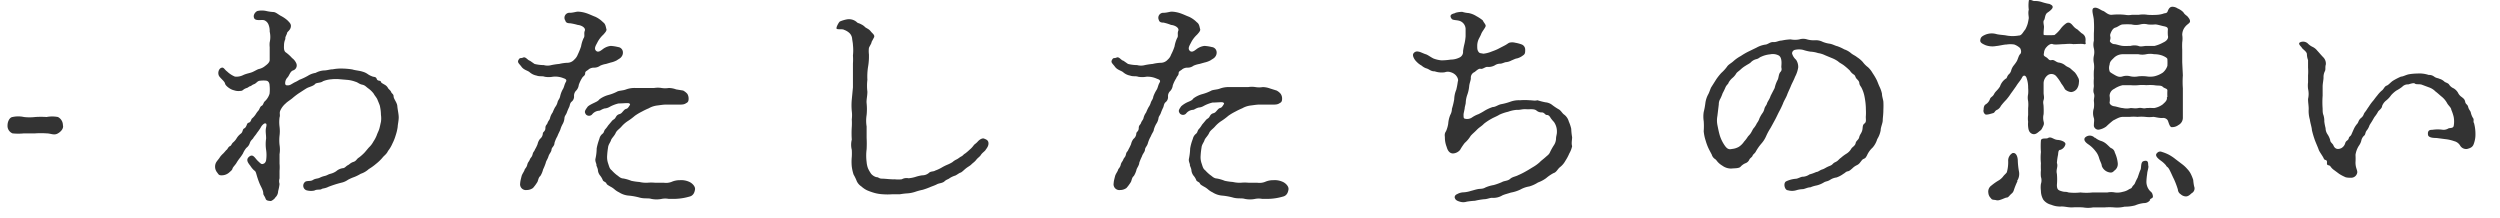
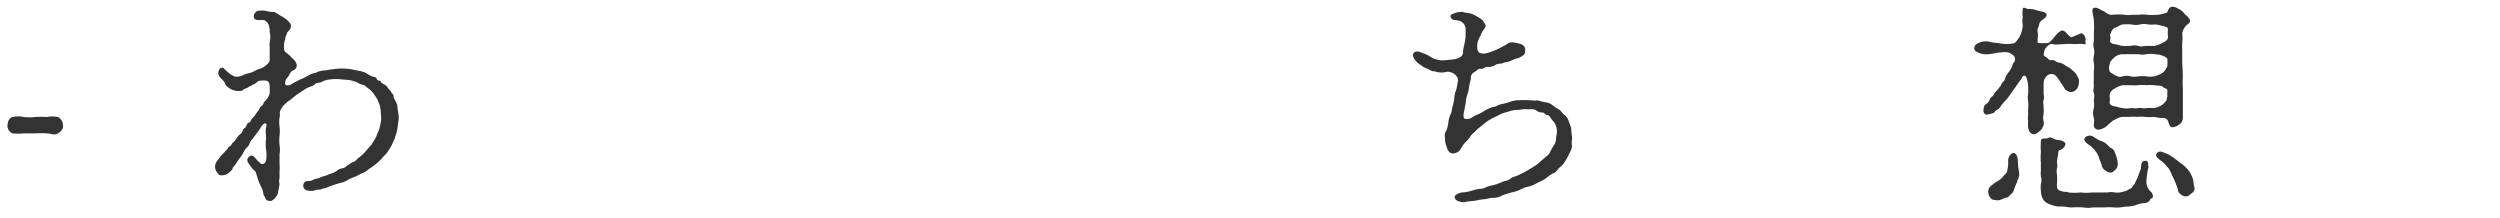
<svg xmlns="http://www.w3.org/2000/svg" viewBox="0 0 195.5 17.06">
  <defs>
    <style>.cls-1{fill:#333;}.cls-2{fill:none;}</style>
  </defs>
  <g id="レイヤー_2" data-name="レイヤー 2">
    <g id="デザイン">
      <path class="cls-1" d="M4.53,10.43c-.3.18-.55,0-.89,0a6.3,6.3,0,0,0-.89,0l-.88,0a4.27,4.27,0,0,1-.89,0,.63.63,0,0,1-.39-.64c0-.25.14-.61.39-.64a2.07,2.07,0,0,1,.89,0,3.73,3.73,0,0,0,.88,0,6.58,6.58,0,0,1,.89,0,2.39,2.39,0,0,1,.89,0,.72.72,0,0,1,.39.64C5,10.06,4.73,10.32,4.53,10.43Z" />
      <path class="cls-1" d="M26.61,6.2a3.07,3.07,0,0,0-.69,0,2.22,2.22,0,0,0-.66.15c-.2.16-.52.09-.63.23s-.48.23-.61.3-.32.2-.57.36a4.89,4.89,0,0,0-.55.41c-.14.13-.43.3-.55.43a1.59,1.59,0,0,0-.41.52c-.13.26,0,.35-.08.59a2.78,2.78,0,0,0,0,.71,2.74,2.74,0,0,1,0,.71,3.34,3.34,0,0,0,0,.72,2.21,2.21,0,0,1,0,.73c0,.21,0,.45,0,.73a3.28,3.28,0,0,1,0,.57c0,.16,0,.38,0,.59a.71.71,0,0,0,0,.43,3.34,3.34,0,0,1-.11.57.68.68,0,0,1-.23.5c0,.06-.28.29-.37.27s-.32,0-.38-.18-.18-.3-.18-.39c0-.29-.18-.52-.3-.82-.29-.72-.23-.9-.41-1a1.66,1.66,0,0,1-.3-.36c-.2-.25-.38-.5-.08-.73s.43.13.68.36.27.28.48.18a.38.38,0,0,0,.15-.25,2.75,2.75,0,0,0,0-.81,3,3,0,0,1,0-.89c0-.34-.07-.57,0-.87s0-.31-.09-.31-.27.18-.34.34a4.47,4.47,0,0,1-.29.41c-.07.13-.23.29-.28.39s-.18.15-.27.38a.75.75,0,0,1-.27.39A1.69,1.69,0,0,0,19,12a3.64,3.64,0,0,1-.24.35,3.35,3.35,0,0,0-.28.41c-.09.15-.27.31-.3.43s-.13.18-.27.31a.89.89,0,0,1-.59.21c-.22,0-.22-.07-.36-.25a.71.71,0,0,1-.14-.43.68.68,0,0,1,.12-.39c.09-.13.22-.27.25-.34a1.78,1.78,0,0,1,.27-.3c.13-.13.2-.24.27-.29s.12-.23.25-.28.11-.18.27-.31a1.18,1.18,0,0,0,.25-.3,1.28,1.28,0,0,1,.25-.3c.09-.09.16-.08.23-.31s.14-.11.25-.3.07-.27.23-.32.16-.2.23-.31A1.47,1.47,0,0,0,20,8.93a2,2,0,0,1,.24-.32c.09-.18.12-.29.23-.34s.14-.25.21-.32a1.36,1.36,0,0,0,.4-.62,3,3,0,0,0,0-.67c0-.1-.05-.32-.25-.35a1.77,1.77,0,0,0-.46,0c-.25,0-.29.19-.5.27s-.2.14-.3.16-.18.12-.27.14c-.34.11-.27.23-.52.23a1,1,0,0,1-.48-.05C18,7,17.63,6.7,17.6,6.54s-.25-.32-.43-.54-.09-.6.12-.69.25.12.47.28a1.94,1.94,0,0,0,.61.4A1.17,1.17,0,0,0,19,5.88c.26-.13.55-.16.75-.25s.37-.2.48-.23a1.15,1.15,0,0,0,.5-.24c.09-.07.37-.26.36-.48,0-.46,0-.85,0-1a1.69,1.69,0,0,1,0-.37,1.85,1.85,0,0,0,0-.84A1.33,1.33,0,0,0,21,1.93a.6.6,0,0,0-.32-.34c-.18-.08-.68.08-.8-.16s.08-.5.25-.57a1.59,1.59,0,0,1,.69,0,3.31,3.31,0,0,0,.55.08c.18,0,.36.17.59.3a2.42,2.42,0,0,1,.54.37c.12.13.25.24.25.41,0,.33-.29.45-.3.56s-.18.34-.13.46a1.21,1.21,0,0,0-.11.48c0,.13-.05.47.16.59a2.89,2.89,0,0,1,.47.43,1,1,0,0,1,.32.39.41.41,0,0,1-.25.58c-.23.09-.29.41-.43.55a.66.66,0,0,0-.18.45c0,.19.15.17.27.16s.22-.09.45-.22a2.56,2.56,0,0,0,.39-.21,4.5,4.5,0,0,0,.66-.31,1.57,1.57,0,0,1,.61-.23,1.57,1.57,0,0,1,.64-.19c.25,0,.48-.09.7-.09a3.4,3.4,0,0,1,.67-.06,5.65,5.65,0,0,1,.86.07c.25.08.56.09.82.18a1.22,1.22,0,0,1,.38.18,1.44,1.44,0,0,0,.35.18c.13.07.29,0,.36.2s.29.1.32.21.13.14.31.25a.62.62,0,0,1,.26.27c.06.09.2.18.24.3s.19.15.19.34.27.48.29.75.11.63.11.89-.08.59-.08.74a3.74,3.74,0,0,1-.16.67,3.58,3.58,0,0,1-.25.63,2.55,2.55,0,0,1-.35.59c-.11.25-.32.37-.43.52a3.38,3.38,0,0,1-.5.48,4,4,0,0,1-.57.41,1.72,1.72,0,0,1-.63.37,3.31,3.31,0,0,1-.5.25,3.28,3.28,0,0,0-.5.22,1.39,1.39,0,0,1-.53.23,8.47,8.47,0,0,0-1,.32c-.27.14-.45.11-.54.18s-.37,0-.55.11a1.23,1.23,0,0,1-.54,0,.38.38,0,0,1-.14-.71c.22-.07.38,0,.57-.12s.36-.09.52-.17a1.7,1.7,0,0,1,.39-.14c.22-.05.24-.12.49-.18a1.36,1.36,0,0,0,.41-.19,1,1,0,0,1,.53-.24c.14,0,.25-.17.38-.23s.21-.19.44-.26.25-.24.43-.34a3.66,3.66,0,0,0,.43-.38c.11-.12.3-.36.37-.43a1.69,1.69,0,0,0,.33-.44,2.47,2.47,0,0,0,.26-.49c.08-.23.15-.33.2-.5s.09-.39.13-.55a1.91,1.91,0,0,0,0-.55,3.15,3.15,0,0,0-.07-.63c0-.09-.13-.37-.2-.55s-.2-.29-.3-.48a2,2,0,0,0-.41-.4c-.2-.14-.25-.25-.49-.3s-.33-.18-.53-.23a2.39,2.39,0,0,0-.59-.14Z" />
-       <path class="cls-1" d="M41.8,5a3,3,0,0,0,.72.09,1.13,1.13,0,0,0,.6,0A5.22,5.22,0,0,1,43.73,5a3.33,3.33,0,0,1,.61-.09.73.73,0,0,0,.57-.25,1,1,0,0,0,.27-.39,5.71,5.71,0,0,0,.26-.64,2.45,2.45,0,0,1,.2-.65c.12-.16,0-.35.09-.57s-.23-.43-.55-.46a4.32,4.32,0,0,0-.59-.13c-.22,0-.34-.05-.38-.21A.39.39,0,0,1,44.57,1c.23,0,.5-.09.62-.09a2.38,2.38,0,0,1,.63.11c.28.09.53.22.73.29a2.06,2.06,0,0,1,.61.43c.21.14.21.39.26.53s-.14.32-.23.43a2.17,2.17,0,0,0-.46.59c-.11.23-.32.5-.11.69s.48-.14.66-.23a1.24,1.24,0,0,1,.48-.16,3.18,3.18,0,0,1,.58.09.42.42,0,0,1,.37.38.52.52,0,0,1-.12.39c-.08.11-.17.14-.36.27a1.78,1.78,0,0,1-.47.17L47.39,5a1.76,1.76,0,0,0-.46.14.78.78,0,0,1-.45.15.71.71,0,0,0-.43.12c-.12.13-.29.14-.29.32s-.14.22-.21.32a2.67,2.67,0,0,0-.29.59.77.77,0,0,1-.19.43.57.57,0,0,0-.18.45.51.51,0,0,1-.2.44c-.14.13-.12.31-.19.43a4.08,4.08,0,0,0-.18.43c-.07.18-.16.23-.18.41A1.07,1.07,0,0,1,44,9.7a2.09,2.09,0,0,0-.18.43c-.05.14-.14.28-.23.52a2.4,2.4,0,0,0-.23.53c0,.25-.22.34-.23.52s-.18.32-.24.53-.19.36-.21.5a4,4,0,0,1-.21.52,1.69,1.69,0,0,1-.22.52c-.16.11-.16.39-.25.5a3.08,3.08,0,0,1-.32.43.84.84,0,0,1-.5.16.45.45,0,0,1-.5-.54c0-.14.07-.39.11-.55s.21-.38.23-.48.16-.18.21-.4.13-.23.2-.41.16-.17.22-.41.1-.16.19-.39a2.6,2.6,0,0,0,.2-.41,1,1,0,0,1,.19-.41.57.57,0,0,0,.22-.43c0-.11.2-.16.2-.41s.12-.25.17-.41.18-.25.2-.41a1.25,1.25,0,0,1,.2-.41,3.22,3.22,0,0,1,.19-.41,1,1,0,0,0,.2-.43c.07-.18.16-.23.2-.45A2.1,2.1,0,0,1,44,7c.12-.17.12-.37.25-.59s-.11-.26-.25-.32A1.73,1.73,0,0,0,43.23,6a1.74,1.74,0,0,1-.64,0c-.18-.07-.4,0-.63-.09a1.14,1.14,0,0,1-.55-.27c-.14-.12-.45-.17-.63-.42s-.35-.33-.23-.54.16-.09.36-.18.36.22.53.25ZM53.42,7.08a1.15,1.15,0,0,1,.33.26.72.72,0,0,1,.1.38c0,.28-.12.3-.23.37s-.25.09-.45.09-.32,0-.57,0-.34,0-.55,0-.47.05-.66.07a1.76,1.76,0,0,0-.66.22,5.44,5.44,0,0,0-.54.26,4,4,0,0,0-.55.33,4.62,4.62,0,0,1-.55.41,2.32,2.32,0,0,0-.5.44c-.18.2-.36.29-.45.5s-.32.41-.36.56-.21.33-.23.57a5.58,5.58,0,0,0-.07.62,1.49,1.49,0,0,0,.09.66c.09.29.12.38.27.5a2.89,2.89,0,0,0,.41.38c.12.07.25.25.51.26a3.19,3.19,0,0,1,.61.18,4.52,4.52,0,0,0,.63.09,2.33,2.33,0,0,0,.62.06,3.11,3.11,0,0,1,.61,0h.68a1.2,1.2,0,0,0,.66-.09,1.59,1.59,0,0,1,.59-.11,1.51,1.51,0,0,1,.76.14c.16.07.47.32.43.59s-.16.5-.46.56a4.36,4.36,0,0,1-1.07.17c-.25,0-.4,0-.54,0a1.45,1.45,0,0,0-.52,0,2,2,0,0,1-.84,0c-.23-.07-.51,0-.87-.09a4.91,4.91,0,0,0-.84-.16,1.65,1.65,0,0,1-.8-.26,1.5,1.5,0,0,1-.34-.22,1.56,1.56,0,0,0-.34-.23c-.14-.09-.27-.14-.31-.25s-.24-.14-.28-.25a1.38,1.38,0,0,0-.21-.36.77.77,0,0,1-.17-.39c0-.18-.14-.38-.12-.45s-.13-.28-.07-.5a3.72,3.72,0,0,0,.09-.78,4.45,4.45,0,0,1,.21-.75.68.68,0,0,1,.2-.36c.18-.14.12-.16.23-.36a2,2,0,0,0,.25-.32l.27-.32c.09-.14.23-.16.3-.28s.13-.24.3-.29.18-.09.36-.29.22-.05.38-.28.12-.21.05-.27-.46,0-.84,0a2.77,2.77,0,0,0-.7.27.87.87,0,0,1-.39.12c-.28.08-.32.18-.46.18a.77.77,0,0,0-.52.29.33.33,0,0,1-.48,0c-.14-.21-.09-.29.11-.57.07-.13.46-.3.58-.36s.27-.12.36-.25a2.08,2.08,0,0,1,.7-.34,3.45,3.45,0,0,0,.68-.26c.14-.09.46-.08.69-.17a1.93,1.93,0,0,1,.73-.12c.18,0,.49,0,.72,0h.77a1.8,1.8,0,0,1,.57,0,1.75,1.75,0,0,0,.57,0,1.7,1.7,0,0,1,.57.11Z" />
-       <path class="cls-1" d="M66.7,6.83c0-.34,0-.63,0-.93s0-.57,0-.93a4.65,4.65,0,0,0,0-.63,3.78,3.78,0,0,0,0-.82c0-.14-.05-.35-.07-.55a.7.7,0,0,0-.23-.41,1.21,1.21,0,0,0-.4-.23c-.1-.08-.53,0-.58-.09s.17-.5.26-.56a2.71,2.71,0,0,1,.52-.16.93.93,0,0,1,.79.2c.1.11.16.07.35.18a1,1,0,0,1,.32.23c.17.12.29.14.43.32s.32.27.27.45c-.18.35-.21.37-.21.43s-.16.3-.2.42a2,2,0,0,0,0,.49,4.76,4.76,0,0,1-.07,1,4.87,4.87,0,0,0-.05,1,3.78,3.78,0,0,0,0,.93c0,.34-.09.65-.06.91a4.54,4.54,0,0,1,0,.91,2.8,2.8,0,0,0,0,.9c0,.28,0,.68,0,.89a8.48,8.48,0,0,1,0,.89,3.86,3.86,0,0,0,0,1,1.82,1.82,0,0,0,.11.5,2.68,2.68,0,0,0,.25.43.87.87,0,0,0,.39.25c.2,0,.2.12.45.12s.72.07,1,.05a2.29,2.29,0,0,0,.55,0,.77.77,0,0,1,.53-.08,2.51,2.51,0,0,0,.52-.1,3.3,3.3,0,0,1,.54-.13.79.79,0,0,0,.52-.18c.16-.16.35-.09.5-.19a3.07,3.07,0,0,0,.5-.23,3.54,3.54,0,0,1,.48-.24,2.62,2.62,0,0,0,.37-.19,1.25,1.25,0,0,1,.34-.22c.18-.1.22-.16.36-.23s.14-.14.3-.23a3.8,3.8,0,0,0,.34-.29,1.8,1.8,0,0,0,.32-.34c.07-.1.18-.14.32-.3s.36-.29.5-.23.33.11.34.36-.18.44-.23.53-.27.23-.36.38-.25.23-.37.39-.3.27-.38.36-.28.19-.44.32-.32.3-.41.32-.29.18-.41.23a1.72,1.72,0,0,0-.45.21c-.09.08-.23.09-.39.24s-.43.14-.59.23-.45.18-.55.23a5.77,5.77,0,0,1-.56.2,4.86,4.86,0,0,0-.59.16,2.43,2.43,0,0,1-.59.12,5.21,5.21,0,0,0-.6.07c-.22,0-.47,0-.59,0a4.82,4.82,0,0,1-.77,0,3,3,0,0,1-.66-.11,4.61,4.61,0,0,1-.56-.2,1.9,1.9,0,0,1-.44-.3,1,1,0,0,1-.36-.41,3.4,3.4,0,0,0-.25-.52,3.4,3.4,0,0,1-.14-.62,3.86,3.86,0,0,1,0-.77,4.75,4.75,0,0,0,0-.54,1.61,1.61,0,0,1,0-.8,7.21,7.21,0,0,1,0-1,5,5,0,0,0,0-.59,2.62,2.62,0,0,0,0-.64,4.78,4.78,0,0,1,0-.91Z" />
-       <path class="cls-1" d="M88.21,5a3,3,0,0,0,.71.09,1.16,1.16,0,0,0,.61,0A5.22,5.22,0,0,1,90.14,5a3.33,3.33,0,0,1,.61-.09.73.73,0,0,0,.57-.25.88.88,0,0,0,.26-.39,4.05,4.05,0,0,0,.27-.64,2.45,2.45,0,0,1,.2-.65c.12-.16,0-.35.09-.57s-.23-.43-.56-.46A3.86,3.86,0,0,0,91,1.77c-.22,0-.34-.05-.38-.21A.39.39,0,0,1,91,1c.23,0,.5-.09.62-.09a2.38,2.38,0,0,1,.63.11c.28.09.53.22.73.29a2.06,2.06,0,0,1,.61.43c.21.14.21.39.26.53s-.14.32-.23.43a2.17,2.17,0,0,0-.46.59c-.11.23-.32.5-.11.69s.48-.14.66-.23a1.24,1.24,0,0,1,.48-.16,3.18,3.18,0,0,1,.58.09.42.42,0,0,1,.37.38.52.52,0,0,1-.12.39c-.08.11-.17.14-.36.27a1.78,1.78,0,0,1-.47.17L93.8,5a2,2,0,0,0-.47.14.73.73,0,0,1-.44.15.71.71,0,0,0-.43.12c-.13.13-.29.14-.29.32S92,6,92,6.09a2.67,2.67,0,0,0-.29.59.77.77,0,0,1-.19.43.54.54,0,0,0-.18.45.51.51,0,0,1-.2.44c-.14.13-.12.31-.19.43a4.08,4.08,0,0,0-.18.43c-.07.18-.16.23-.18.41a1.07,1.07,0,0,1-.18.43,2.09,2.09,0,0,0-.18.43c0,.14-.14.28-.23.52a2.4,2.4,0,0,0-.23.53c-.06.25-.22.34-.23.52s-.18.32-.24.53a4.33,4.33,0,0,0-.21.5c0,.18-.18.41-.21.52a1.69,1.69,0,0,1-.22.52c-.16.11-.16.39-.25.5a3.08,3.08,0,0,1-.32.43.84.84,0,0,1-.5.16.45.45,0,0,1-.5-.54c0-.14.07-.39.11-.55s.21-.38.23-.48.16-.18.21-.4.13-.23.2-.41.16-.17.21-.41.11-.16.2-.39a3.91,3.91,0,0,0,.2-.41,1,1,0,0,1,.19-.41.57.57,0,0,0,.22-.43c0-.11.19-.16.19-.41s.13-.25.18-.41.18-.25.2-.41a1.25,1.25,0,0,1,.2-.41,3.22,3.22,0,0,1,.19-.41A1.19,1.19,0,0,0,90,8c.07-.18.16-.23.19-.45a2.73,2.73,0,0,1,.24-.5c.12-.17.12-.37.25-.59s-.11-.26-.25-.32A1.73,1.73,0,0,0,89.64,6,1.74,1.74,0,0,1,89,6c-.18-.07-.4,0-.63-.09a1.14,1.14,0,0,1-.55-.27c-.15-.12-.45-.17-.63-.42s-.35-.33-.23-.54.16-.09.36-.18.35.22.53.25ZM99.83,7.08a1,1,0,0,1,.32.26.64.64,0,0,1,.11.38c0,.28-.12.3-.23.37s-.25.09-.45.09-.32,0-.57,0-.34,0-.55,0-.47.05-.66.07a1.76,1.76,0,0,0-.66.22,5.44,5.44,0,0,0-.54.26,4,4,0,0,0-.55.33,4.62,4.62,0,0,1-.55.41,2.32,2.32,0,0,0-.5.44c-.18.2-.36.29-.45.5s-.32.41-.36.56-.21.33-.23.57a5.58,5.58,0,0,0-.07.62,1.49,1.49,0,0,0,.09.66c.09.29.12.38.27.5a2.89,2.89,0,0,0,.41.38c.12.07.25.25.51.26a3.19,3.19,0,0,1,.61.18,4.52,4.52,0,0,0,.63.09,2.33,2.33,0,0,0,.62.06,3.11,3.11,0,0,1,.61,0h.68a1.2,1.2,0,0,0,.66-.09,1.55,1.55,0,0,1,.59-.11,1.51,1.51,0,0,1,.76.14c.16.07.47.32.43.59s-.16.5-.46.56a4.36,4.36,0,0,1-1.07.17c-.25,0-.4,0-.54,0a1.45,1.45,0,0,0-.52,0,2,2,0,0,1-.84,0c-.23-.07-.51,0-.87-.09a4.91,4.91,0,0,0-.84-.16,1.65,1.65,0,0,1-.8-.26,1.5,1.5,0,0,1-.34-.22,1.56,1.56,0,0,0-.34-.23c-.14-.09-.27-.14-.31-.25s-.25-.14-.28-.25a1.2,1.2,0,0,0-.22-.36.85.85,0,0,1-.16-.39c0-.18-.14-.38-.12-.45s-.13-.28-.07-.5a4.54,4.54,0,0,0,.09-.78,3.68,3.68,0,0,1,.21-.75.68.68,0,0,1,.2-.36c.18-.14.12-.16.23-.36A2,2,0,0,0,94,9.75l.27-.32c.09-.14.23-.16.3-.28s.13-.24.3-.29.18-.09.36-.29.22-.05.38-.28.12-.21.05-.27-.46,0-.84,0a2.77,2.77,0,0,0-.7.27.87.87,0,0,1-.39.12c-.28.08-.32.18-.46.18a.75.75,0,0,0-.52.29.33.33,0,0,1-.48,0c-.15-.21-.09-.29.1-.57a2,2,0,0,1,.59-.36c.2-.09.27-.12.36-.25a2.08,2.08,0,0,1,.7-.34,3.45,3.45,0,0,0,.68-.26c.14-.09.46-.08.69-.17a1.93,1.93,0,0,1,.73-.12c.18,0,.49,0,.72,0h.77a1.8,1.8,0,0,1,.57,0,1.75,1.75,0,0,0,.57,0,1.75,1.75,0,0,1,.57.11Z" />
      <path class="cls-1" d="M122.72,12a3.65,3.65,0,0,1-.31.58,1.59,1.59,0,0,1-.43.5c-.19.16-.26.39-.5.46a3.16,3.16,0,0,0-.57.39,2.58,2.58,0,0,1-.64.34,2.56,2.56,0,0,1-.68.31,2.11,2.11,0,0,0-.71.25,2.91,2.91,0,0,1-.73.23c-.27.09-.43.12-.65.21a1.36,1.36,0,0,1-.82.2c-.19,0-.39.11-.64.11a6.05,6.05,0,0,0-.7.12,5.9,5.9,0,0,0-.64.07.89.89,0,0,1-.54,0c-.32-.09-.35-.19-.39-.28s0-.24.18-.31a1.06,1.06,0,0,1,.5-.14,2.22,2.22,0,0,0,.57-.11c.2-.05.34-.1.54-.14s.39,0,.6-.13a2.82,2.82,0,0,1,.65-.19,4.59,4.59,0,0,0,.64-.23c.18-.11.45-.08.64-.25s.43-.18.63-.29a5.57,5.57,0,0,0,.6-.3c.27-.15.45-.27.57-.34a3,3,0,0,0,.52-.38c.11-.12.25-.21.45-.39s.28-.21.37-.43a4.76,4.76,0,0,1,.27-.48,1,1,0,0,0,.18-.5c0-.23.07-.36.07-.54a1.29,1.29,0,0,0-.23-.8,3,3,0,0,1-.25-.3c-.11-.2-.2-.25-.32-.25s-.18-.2-.38-.2a.6.6,0,0,1-.41-.14c-.19-.16-.51-.09-.82-.11s-.46.07-.73.05a2.5,2.5,0,0,0-.68.15,3.38,3.38,0,0,0-.68.23c-.18.12-.48.23-.62.32a4,4,0,0,0-.59.39c-.16.18-.36.27-.55.47s-.4.36-.5.5a2.32,2.32,0,0,1-.45.53,4.18,4.18,0,0,0-.36.54.78.78,0,0,1-.55.28c-.29,0-.43-.25-.5-.51a2,2,0,0,1-.14-.75c0-.11-.06-.27.09-.48a2.41,2.41,0,0,0,.17-.58,2.26,2.26,0,0,1,.16-.69,1,1,0,0,0,.13-.48,5.56,5.56,0,0,0,.18-.75,2.06,2.06,0,0,1,.16-.74,5.61,5.61,0,0,0,.12-.64c.06-.12,0-.32-.16-.5a.86.86,0,0,0-.39-.23.67.67,0,0,0-.46,0,1.66,1.66,0,0,1-.79-.07c-.34,0-.41-.17-.68-.24a1.06,1.06,0,0,1-.35-.21,1.47,1.47,0,0,1-.38-.29c-.18-.16-.36-.48-.27-.64a.35.35,0,0,1,.41-.16c.11,0,.41.16.56.2s.39.23.62.34a2.46,2.46,0,0,0,.61.14,5.22,5.22,0,0,0,.73-.06,1.56,1.56,0,0,0,.7-.17.48.48,0,0,0,.26-.49,5.22,5.22,0,0,1,.11-.57,3.7,3.7,0,0,0,.09-.59c0-.14,0-.42,0-.59a.69.69,0,0,0-.36-.57c-.25-.14-.63-.07-.73-.21-.29-.38.23-.41.27-.45s.37-.1.57-.09a2,2,0,0,0,.48.09,1.72,1.72,0,0,1,.61.24,3.08,3.08,0,0,1,.5.33c.08.18.23.31.23.43s-.27.43-.34.61-.09.2-.16.34a1.24,1.24,0,0,0-.16.59c0,.23,0,.34.09.48s.17.11.39.16a2.39,2.39,0,0,0,.52-.12c.23-.09.37-.13.6-.24l.54-.28c.18-.09.27-.18.37-.22a.87.87,0,0,1,.45,0,2.87,2.87,0,0,1,.5.13.43.43,0,0,1,.29.41c0,.23,0,.35-.18.46a1.28,1.28,0,0,1-.47.23c-.09,0-.3.11-.43.16a1.06,1.06,0,0,1-.42.13c-.09,0-.31.12-.45.12a.76.76,0,0,0-.43.13,1,1,0,0,1-.59.12c-.16,0-.37.2-.52.15s-.39.21-.48.26a.47.47,0,0,0-.28.47c0,.18-.11.39-.13.64a2.68,2.68,0,0,1-.14.64,2.15,2.15,0,0,0-.13.65c0,.09-.08.33-.08.41s-.09.41-.09.5c0,.25,0,.32.14.34a.68.68,0,0,0,.5-.09,2.15,2.15,0,0,1,.52-.27,4.57,4.57,0,0,0,.42-.23,3.1,3.1,0,0,1,.7-.33c.23,0,.43-.19.7-.23a4.5,4.5,0,0,0,.69-.19,1.92,1.92,0,0,1,.74-.11,4.47,4.47,0,0,1,.75,0c.23,0,.39.06.62,0a5.4,5.4,0,0,0,.62.16,1,1,0,0,1,.56.23,4.59,4.59,0,0,0,.52.34c.19.14.23.29.41.41a1,1,0,0,1,.34.52,3.11,3.11,0,0,1,.19.57,4.93,4.93,0,0,0,.07.66c0,.2-.07.47,0,.7A1.87,1.87,0,0,1,122.72,12Z" />
-       <path class="cls-1" d="M137.37,3.72a2,2,0,0,1,.66-.23c.2,0,.39-.22.64-.2s.4-.11.66-.12a4.19,4.19,0,0,1,.7-.09,1.74,1.74,0,0,0,.68,0,1,1,0,0,1,.6,0,1.94,1.94,0,0,0,.61.07,1.15,1.15,0,0,1,.61.12,2.18,2.18,0,0,0,.57.15c.25.05.41.16.57.19a3.29,3.29,0,0,1,.55.25,1.56,1.56,0,0,1,.52.29c.16.14.31.18.48.32a2.11,2.11,0,0,1,.45.38,2,2,0,0,0,.41.41,1.86,1.86,0,0,1,.36.46,4.4,4.4,0,0,1,.3.5c.07.13.13.32.23.54a2.39,2.39,0,0,1,.2.57c0,.21.09.44.11.62a6.4,6.4,0,0,1,0,.64c0,.38-.05.63-.05.83s-.16.53-.16.76a1.93,1.93,0,0,1-.27.7,1.78,1.78,0,0,1-.36.66,1.81,1.81,0,0,0-.44.61c-.09.16-.11.21-.25.27s-.15.12-.27.26a.67.67,0,0,1-.3.25,1.21,1.21,0,0,0-.32.23c-.17.15-.25.22-.38.24s-.21.14-.32.19a2,2,0,0,1-.55.29,1.14,1.14,0,0,0-.49.18c-.21.14-.32.1-.5.21a2,2,0,0,1-.55.23,2.26,2.26,0,0,0-.5.15c-.21,0-.36.1-.57.14a2,2,0,0,0-.54.09,1.13,1.13,0,0,1-.64,0c-.27,0-.39-.58-.14-.7a2.16,2.16,0,0,1,.75-.2c.16,0,.43-.18.57-.16a1,1,0,0,0,.5-.18,3.2,3.2,0,0,0,.53-.19c.15,0,.29-.15.47-.2s.28-.16.57-.27.21-.19.45-.3.25-.21.44-.34a3,3,0,0,1,.43-.32,1.09,1.09,0,0,0,.38-.39c.07-.13.3-.22.34-.43s.23-.25.28-.47.16-.28.23-.51,0-.43.18-.56.09-.34.11-.59,0-.48,0-.64a5.29,5.29,0,0,0-.09-.8,2.66,2.66,0,0,0-.25-.77c-.07-.13-.16-.21-.17-.36s-.11-.23-.22-.35-.07-.24-.23-.33a1,1,0,0,1-.29-.3,5,5,0,0,0-.42-.37c-.18-.15-.4-.24-.49-.34a2.19,2.19,0,0,0-.5-.27l-.53-.22a1.88,1.88,0,0,0-.55-.17,2.19,2.19,0,0,0-.59-.11A3.62,3.62,0,0,1,141,3.9a1.41,1.41,0,0,0-.64,0,.29.29,0,0,0-.22.28,1,1,0,0,0,.31.49,1,1,0,0,1,.17.6,2.24,2.24,0,0,1-.25.74c-.08.23-.26.55-.32.71s-.23.5-.3.7-.27.51-.32.68a6.93,6.93,0,0,1-.32.66c-.13.26-.22.46-.32.64s-.22.41-.34.62a4.49,4.49,0,0,0-.34.63,2.2,2.2,0,0,1-.38.59,3.85,3.85,0,0,0-.43.62c-.07.14-.21.2-.25.32s-.21.18-.26.32a.53.53,0,0,1-.31.27,1.07,1.07,0,0,0-.37.27c-.13.14-.47.11-.7.14a1.15,1.15,0,0,1-.73-.23,1.48,1.48,0,0,1-.32-.25c-.11-.11-.14-.2-.27-.28a.61.61,0,0,1-.23-.33l-.18-.34a3.83,3.83,0,0,1-.29-.73,3.34,3.34,0,0,1-.16-.76,5.24,5.24,0,0,0,0-.79,2.34,2.34,0,0,1,0-.71,5.4,5.4,0,0,0,.13-.7,2,2,0,0,1,.21-.66c.11-.18.18-.48.27-.61l.36-.57a4.31,4.31,0,0,1,.41-.52,3.05,3.05,0,0,0,.44-.48c.11-.18.33-.27.52-.45a2.86,2.86,0,0,1,.56-.39,5.29,5.29,0,0,1,.58-.34Zm1.41,3.16a2.44,2.44,0,0,1,.23-.63c.09-.16.07-.46.22-.62s.07-.29.07-.41.1-.73-.22-.89a1,1,0,0,0-.66-.08,2.08,2.08,0,0,0-.68.18c-.17.06-.19.15-.41.2a.87.87,0,0,0-.44.27c-.13.1-.2.12-.4.25a2.24,2.24,0,0,0-.37.28c-.16.15-.3.22-.36.34a1.35,1.35,0,0,1-.3.34,1.39,1.39,0,0,0-.29.36c0,.09-.16.16-.25.39a4.25,4.25,0,0,1-.21.43,3.11,3.11,0,0,1-.18.43.83.83,0,0,0-.12.44l-.11.91a1.89,1.89,0,0,0,0,.7c.06.29.11.57.2.86a2.92,2.92,0,0,0,.36.73c.16.23.3.36.57.29a1.34,1.34,0,0,0,.55-.17,1.45,1.45,0,0,0,.41-.41,2.37,2.37,0,0,0,.27-.35c.07-.11.16-.16.27-.34s.14-.29.23-.38a1.7,1.7,0,0,0,.23-.37,1.16,1.16,0,0,0,.2-.38,2.52,2.52,0,0,1,.21-.37.92.92,0,0,0,.18-.39c.05-.18.16-.25.2-.4s.21-.34.28-.59Z" />
-       <path class="cls-1" d="M162.77,2.59c.46.24.28.66.32.74s0,.16-.14.12-.65,0-.82,0c-.34-.05-.56,0-.75,0s-.7.07-.86,0-.39.12-.46.21a.72.72,0,0,0-.22.48c-.05.22,0,.23.18.34s.2.27.41.22.32.14.54.19a1,1,0,0,1,.53.22c.13.12.32.16.41.25l.34.3a1.59,1.59,0,0,1,.23.36.56.56,0,0,1,.09.43.93.93,0,0,1-.16.5.63.63,0,0,1-.44.25.82.82,0,0,1-.49-.22,2.62,2.62,0,0,0-.28-.44,3.57,3.57,0,0,0-.41-.59.5.5,0,0,0-.63-.09.82.82,0,0,0-.35.62c0,.29,0,.56,0,.77s.07.36,0,.57,0,.32,0,.55a5.46,5.46,0,0,1,0,.56,1.21,1.21,0,0,0,0,.57c.06.21,0,.3-.1.5s-.13.18-.25.28-.31.29-.56.18-.28-.37-.3-.55a1.85,1.85,0,0,1,0-.38,1.88,1.88,0,0,1,0-.53c0-.11,0-.41,0-.55a2.44,2.44,0,0,0,0-.54,1.31,1.31,0,0,1,0-.55,2.66,2.66,0,0,0,0-.49,2.17,2.17,0,0,0-.14-.82c-.09-.18-.24-.18-.33,0s-.21.32-.26.39a3.17,3.17,0,0,0-.22.32c-.12.16-.3.43-.39.54a4.15,4.15,0,0,1-.39.52,4.72,4.72,0,0,0-.4.46.68.68,0,0,1-.28.3c-.22.09-.18.23-.34.27s-.54.18-.63.07a.35.35,0,0,1-.1-.36c0-.07,0-.32.18-.41a.78.78,0,0,0,.32-.42c.07-.16.21-.16.32-.38s.27-.28.46-.59a1.19,1.19,0,0,1,.47-.62c.07,0,.07-.18.21-.32a.6.6,0,0,0,.2-.33c.11-.34.23-.37.41-.67.09-.11.16-.47.28-.58s.09-.33,0-.48a1.32,1.32,0,0,0-.46-.28,1.93,1.93,0,0,0-.59,0c-.2,0-.57.1-.82.12a1.58,1.58,0,0,1-.84-.07c-.32-.14-.43-.23-.4-.41s.08-.27.4-.41a1.31,1.31,0,0,1,.84-.05c.25.07.6.07.82.12a2.7,2.7,0,0,0,.94,0c.24,0,.31-.23.52-.48a2.62,2.62,0,0,0,.18-.43,4.4,4.4,0,0,0,.09-.45c0-.17-.07-.41,0-.66a2.59,2.59,0,0,1,0-.68c0-.21.32,0,.42,0a1.68,1.68,0,0,1,.63.09,4.25,4.25,0,0,0,.57.14c.12.06.25.11.25.24s-.2.3-.41.44-.18.49-.27.59,0,.39,0,.52-.07.64,0,.64a5.6,5.6,0,0,0,.82,0,2.45,2.45,0,0,0,.46-.46,1.92,1.92,0,0,1,.45-.45c.29-.19.48.13.57.22a1,1,0,0,0,.31.25Zm-5,11.57a5.58,5.58,0,0,0-.3.75c-.07.18-.14.2-.25.31s-.18.23-.3.23-.57.27-.79.21-.35,0-.44-.16a.63.63,0,0,1-.2-.41.58.58,0,0,1,.25-.59,4.07,4.07,0,0,1,.59-.41,1.31,1.31,0,0,0,.3-.27c.11-.16.29-.28.31-.37a2.89,2.89,0,0,0,.1-.86.67.67,0,0,1,.34-.62c.27-.06.39.25.41.53a5.83,5.83,0,0,0,.09.89A1,1,0,0,1,157.73,14.16Zm10.38,1.47a.57.57,0,0,1-.49.25,2.43,2.43,0,0,0-.69.18,3,3,0,0,1-.82.1,2.55,2.55,0,0,1-.82.06,4.47,4.47,0,0,0-.75,0c-.47,0-.72,0-.91,0a2.2,2.2,0,0,1-.77,0,6.86,6.86,0,0,0-.88,0c-.35,0-.59-.09-.87-.07a1.8,1.8,0,0,1-.75-.14,1.08,1.08,0,0,1-.61-.39,1.39,1.39,0,0,1-.19-.7,1.93,1.93,0,0,1,0-.54.87.87,0,0,0,0-.55,2.65,2.65,0,0,1,0-.53,4.87,4.87,0,0,1,0-.54,4.21,4.21,0,0,1,0-.87,6.06,6.06,0,0,1,0-.92c.06-.21.43-.1.54-.17.26-.16.44.12.76.14s.68.18.61.37a.61.61,0,0,1-.39.41c-.14,0-.16.13-.18.38a4.33,4.33,0,0,0-.09.64c.11.31-.09.5,0,.86a4.93,4.93,0,0,1,0,.86c0,.37.11.42.39.5s.25,0,.52.09a4,4,0,0,0,.93,0,4.31,4.31,0,0,0,.95,0c.12,0,.44,0,.59,0s.3,0,.57,0a1.57,1.57,0,0,1,.59,0A1.46,1.46,0,0,0,166,15a1.29,1.29,0,0,0,.43-.16c.17-.12.23-.07.3-.21s.18-.18.23-.32a4,4,0,0,1,.2-.41c.07-.2.16-.49.23-.63s0-.57.21-.66c.47-.16.36.23.4.36s-.09.44-.09.62a4.82,4.82,0,0,0-.06.61,1.06,1.06,0,0,0,.25.7c.13.14.2.14.25.39S168.2,15.47,168.11,15.63Zm-4.31-4.86a1.43,1.43,0,0,0,.52.27,1.28,1.28,0,0,1,.43.28c.18.16.23.24.32.27a.47.47,0,0,1,.27.34,2.55,2.55,0,0,1,.23.84.63.63,0,0,1-.18.5c-.16.12-.21.27-.48.21a.8.8,0,0,1-.59-.5c0-.16-.14-.37-.21-.62a1.44,1.44,0,0,0-.29-.55,2.33,2.33,0,0,0-.55-.52c-.16-.11-.41-.31-.27-.52A.52.52,0,0,1,163.8,10.77Zm6.86-4.87a6.65,6.65,0,0,0,0,1c0,.41,0,.73,0,1s0,.43,0,.68,0,.4,0,.63a.64.64,0,0,1-.35.57.81.81,0,0,1-.56.16c-.16-.09-.2-.39-.28-.54a.42.42,0,0,0-.42-.17c-.32,0-.57-.09-.71-.09a2.48,2.48,0,0,1-.61,0,3.21,3.21,0,0,0-.62,0,3.1,3.1,0,0,0-.61,0H166c-.28,0-.55.19-.75.28a7.12,7.12,0,0,0-.55.48,1.42,1.42,0,0,1-.57.24.36.36,0,0,1-.39-.29c0-.32.05-.45,0-.62a1.2,1.2,0,0,1,0-.77,2.15,2.15,0,0,0,0-.57c0-.24.08-.38,0-.59s0-.43,0-.59a3.48,3.48,0,0,1,0-.59,5.71,5.71,0,0,1,0-.59,1.94,1.94,0,0,0,0-.59,1.37,1.37,0,0,1,0-.57,1.31,1.31,0,0,0,0-.59,1.18,1.18,0,0,1,0-.59c0-.12,0-.28,0-.57a7.65,7.65,0,0,0,0-1c0-.36-.25-.91,0-1s.54.18.71.23.36.31.67.31a4.79,4.79,0,0,1,1.07,0,1.44,1.44,0,0,0,.51,0c.2,0,.41,0,.54,0a2.11,2.11,0,0,1,.71,0,5.76,5.76,0,0,0,.72,0,2,2,0,0,0,.5-.09c.11-.06.27,0,.34-.18s.16-.38.41-.36a.75.75,0,0,1,.37.13,1.34,1.34,0,0,1,.45.3c.11.2.27.25.36.37s.16.2.16.34-.22.22-.36.4a1,1,0,0,0-.25.66,1.79,1.79,0,0,1,0,.57,5.33,5.33,0,0,0,0,.57c0,.34,0,.75,0,1Zm-4.09-1.66H166a1,1,0,0,0-.67.26c-.22.22-.34.31-.36.56a.77.77,0,0,0,0,.5c0,.07.12.14.36.28s.41.22.67.13a1.11,1.11,0,0,1,.61,0,1.56,1.56,0,0,0,.61,0,3.17,3.17,0,0,1,.62,0,1.74,1.74,0,0,0,.61,0,2,2,0,0,0,.68-.29,1.17,1.17,0,0,0,.36-.53,4.49,4.49,0,0,0,0-.52c0-.11-.25-.22-.36-.27a1.81,1.81,0,0,0-.68-.12,1.56,1.56,0,0,0-.61,0,1.43,1.43,0,0,1-.62,0Zm2.88,3.35a4.34,4.34,0,0,1,0-.51c0-.17-.22-.15-.36-.29s-.39-.07-.68-.13a4.11,4.11,0,0,0-.61,0,3.21,3.21,0,0,0-.62,0,3.07,3.07,0,0,1-.61,0H166a1.92,1.92,0,0,0-.67.29.61.61,0,0,0-.36.55,1.51,1.51,0,0,1,0,.52c0,.14.18.27.36.29s.5.14.67.14a1.37,1.37,0,0,0,.61,0c.22,0,.34.05.61,0s.37.07.62,0a6.07,6.07,0,0,1,.61,0,1.58,1.58,0,0,0,.68-.29C169.29,8,169.5,7.86,169.45,7.59Zm-1-4a2.75,2.75,0,0,0,.68-.27c.21-.09.43-.28.36-.53a2.66,2.66,0,0,1,0-.49c0-.17-.13-.21-.33-.25s-.5-.14-.67-.14a2.71,2.71,0,0,1-.57,0,1.18,1.18,0,0,0-.59,0,1.41,1.41,0,0,1-.68,0,5.14,5.14,0,0,0-.68,0c-.2,0-.39.2-.59.25s-.32.31-.38.47,0,.21,0,.35a1,1,0,0,1-.05.22c0,.09.19.25.34.25s.44.12.67.14.38,0,.61,0a1.15,1.15,0,0,1,.61,0c.16.09.46,0,.62,0Zm2.18,9.27a2.47,2.47,0,0,1,.37.35,1.56,1.56,0,0,1,.29.41,3.12,3.12,0,0,1,.18.45,3.76,3.76,0,0,0,.07.5.42.42,0,0,1-.16.52c-.09.05-.25.27-.48.27a.63.63,0,0,1-.41-.17.46.46,0,0,1-.22-.37A6.7,6.7,0,0,0,170,14c-.12-.23-.19-.42-.34-.71s-.21-.2-.28-.36a2.11,2.11,0,0,0-.38-.35c-.28-.2-.52-.43-.32-.61a.32.32,0,0,1,.38-.09,3.34,3.34,0,0,1,.51.2,3.39,3.39,0,0,1,.56.37Z" />
-       <path class="cls-1" d="M184.06,10.11a1.69,1.69,0,0,1,.29-.45c.09-.1.07-.26.29-.44s.17-.29.3-.45.18-.27.3-.43a3.74,3.74,0,0,1,.32-.44c.07-.07.16-.22.34-.43a2.36,2.36,0,0,1,.36-.39c.14-.09.21-.33.37-.38s.33-.29.54-.41a5,5,0,0,1,.59-.3c.16,0,.37-.13.61-.18a4.25,4.25,0,0,1,.67-.06,2.29,2.29,0,0,1,.88.11c.11,0,.25,0,.43.13s.27.1.41.17a.93.93,0,0,1,.39.22c.06.07.31.11.38.25a.78.78,0,0,0,.35.28,1,1,0,0,1,.33.33.82.82,0,0,0,.3.35c.16.13.23.18.27.38s.18.18.23.39.16.29.2.41a1.47,1.47,0,0,0,.16.43c.14.16,0,.29.1.43a3.26,3.26,0,0,1,.11.86,2.07,2.07,0,0,1-.12.73c-.08.26-.22.35-.54.43a.55.55,0,0,1-.54-.27.74.74,0,0,0-.46-.34,3,3,0,0,0-.7-.16l-.69-.09c-.16,0-.63,0-.66-.25-.06-.43.26-.38.35-.39a2.77,2.77,0,0,1,.82,0,.73.73,0,0,0,.43-.11c.15-.05.36,0,.41-.19a2,2,0,0,0,0-.7,3.45,3.45,0,0,0-.19-.57c0-.16-.24-.34-.33-.52a1.67,1.67,0,0,0-.42-.5c-.09-.07-.36-.32-.49-.41a1.26,1.26,0,0,0-.51-.32l-.56-.21c-.19-.06-.44,0-.53-.08s-.31,0-.52.06a.6.6,0,0,0-.48.19,3.06,3.06,0,0,1-.45.29,2.3,2.3,0,0,0-.41.36,2,2,0,0,1-.38.41,1,1,0,0,0-.33.44c0,.18-.25.34-.31.43a2.23,2.23,0,0,1-.27.41c-.05.07-.09.15-.19.32s-.18.27-.22.36a1.22,1.22,0,0,1-.21.39c-.13.15-.09.34-.21.41a.73.73,0,0,0-.22.41,1.25,1.25,0,0,1-.2.4,1.82,1.82,0,0,0-.25.69,5,5,0,0,1,0,.59c0,.43.14.56.14.77a.48.48,0,0,1-.5.43c-.12,0-.37,0-.48-.07a3.25,3.25,0,0,1-.43-.23l-.39-.29a1.06,1.06,0,0,1-.3-.3c-.13-.16-.29,0-.27-.29s-.18-.14-.25-.32-.34-.52-.4-.7-.23-.55-.3-.75a7,7,0,0,1-.23-.78c0-.18-.13-.56-.16-.82a2.4,2.4,0,0,1-.09-.82c0-.29-.05-.49-.05-.79a1.77,1.77,0,0,0,0-.79,2.08,2.08,0,0,1,0-.51V5.9a4.12,4.12,0,0,0,0-.61l0-.59a1.39,1.39,0,0,1-.09-.46c0-.2-.32-.38-.39-.5s-.31-.29-.18-.41a.54.54,0,0,1,.64.07,1.28,1.28,0,0,0,.38.27,1,1,0,0,1,.35.28c.15.16.33.38.49.54a.7.7,0,0,1,.19.55c-.07.23,0,.37-.07.52a1,1,0,0,0-.11.5c0,.18-.07.48-.07.71l0,.72a6.6,6.6,0,0,0,0,1c0,.16,0,.37.06.5a1.46,1.46,0,0,1,.07.51,4,4,0,0,0,.1.52.88.88,0,0,0,.15.48,1.55,1.55,0,0,1,.21.45c0,.18.2.28.25.41s.2.41.61.23a.64.64,0,0,0,.32-.41c.07-.21.23-.18.27-.36s.16-.14.23-.35Z" />
+       <path class="cls-1" d="M162.77,2.59c.46.24.28.66.32.74s0,.16-.14.12-.65,0-.82,0c-.34-.05-.56,0-.75,0s-.7.07-.86,0-.39.12-.46.21a.72.72,0,0,0-.22.48c-.05.22,0,.23.18.34s.2.27.41.22.32.14.54.19a1,1,0,0,1,.53.22c.13.12.32.16.41.25l.34.3a1.59,1.59,0,0,1,.23.36.56.56,0,0,1,.09.43.93.93,0,0,1-.16.5.63.63,0,0,1-.44.25.82.82,0,0,1-.49-.22,2.62,2.62,0,0,0-.28-.44,3.57,3.57,0,0,0-.41-.59.5.5,0,0,0-.63-.09.82.82,0,0,0-.35.62c0,.29,0,.56,0,.77s.07.36,0,.57,0,.32,0,.55a5.46,5.46,0,0,1,0,.56,1.21,1.21,0,0,0,0,.57c.06.21,0,.3-.1.5s-.13.18-.25.28-.31.29-.56.18-.28-.37-.3-.55a1.85,1.85,0,0,1,0-.38,1.88,1.88,0,0,1,0-.53c0-.11,0-.41,0-.55a2.44,2.44,0,0,0,0-.54,1.31,1.31,0,0,1,0-.55,2.66,2.66,0,0,0,0-.49,2.17,2.17,0,0,0-.14-.82c-.09-.18-.24-.18-.33,0s-.21.32-.26.39a3.17,3.17,0,0,0-.22.32c-.12.16-.3.43-.39.54a4.15,4.15,0,0,1-.39.52,4.72,4.72,0,0,0-.4.46.68.68,0,0,1-.28.3c-.22.09-.18.23-.34.27s-.54.18-.63.07a.35.35,0,0,1-.1-.36c0-.07,0-.32.18-.41a.78.78,0,0,0,.32-.42c.07-.16.21-.16.32-.38s.27-.28.46-.59c.07,0,.07-.18.21-.32a.6.6,0,0,0,.2-.33c.11-.34.23-.37.41-.67.09-.11.16-.47.28-.58s.09-.33,0-.48a1.32,1.32,0,0,0-.46-.28,1.93,1.93,0,0,0-.59,0c-.2,0-.57.1-.82.12a1.58,1.58,0,0,1-.84-.07c-.32-.14-.43-.23-.4-.41s.08-.27.4-.41a1.31,1.31,0,0,1,.84-.05c.25.07.6.07.82.12a2.7,2.7,0,0,0,.94,0c.24,0,.31-.23.52-.48a2.62,2.62,0,0,0,.18-.43,4.4,4.4,0,0,0,.09-.45c0-.17-.07-.41,0-.66a2.59,2.59,0,0,1,0-.68c0-.21.32,0,.42,0a1.68,1.68,0,0,1,.63.09,4.25,4.25,0,0,0,.57.14c.12.06.25.11.25.24s-.2.3-.41.44-.18.49-.27.59,0,.39,0,.52-.07.64,0,.64a5.6,5.6,0,0,0,.82,0,2.45,2.45,0,0,0,.46-.46,1.92,1.92,0,0,1,.45-.45c.29-.19.48.13.57.22a1,1,0,0,0,.31.25Zm-5,11.57a5.58,5.58,0,0,0-.3.75c-.07.18-.14.2-.25.31s-.18.23-.3.23-.57.27-.79.21-.35,0-.44-.16a.63.63,0,0,1-.2-.41.58.58,0,0,1,.25-.59,4.07,4.07,0,0,1,.59-.41,1.31,1.31,0,0,0,.3-.27c.11-.16.29-.28.31-.37a2.89,2.89,0,0,0,.1-.86.67.67,0,0,1,.34-.62c.27-.06.39.25.41.53a5.83,5.83,0,0,0,.09.89A1,1,0,0,1,157.73,14.16Zm10.38,1.47a.57.57,0,0,1-.49.25,2.43,2.43,0,0,0-.69.18,3,3,0,0,1-.82.1,2.55,2.55,0,0,1-.82.06,4.47,4.47,0,0,0-.75,0c-.47,0-.72,0-.91,0a2.2,2.2,0,0,1-.77,0,6.86,6.86,0,0,0-.88,0c-.35,0-.59-.09-.87-.07a1.8,1.8,0,0,1-.75-.14,1.08,1.08,0,0,1-.61-.39,1.39,1.39,0,0,1-.19-.7,1.93,1.93,0,0,1,0-.54.87.87,0,0,0,0-.55,2.65,2.65,0,0,1,0-.53,4.87,4.87,0,0,1,0-.54,4.21,4.21,0,0,1,0-.87,6.06,6.06,0,0,1,0-.92c.06-.21.43-.1.54-.17.26-.16.44.12.76.14s.68.18.61.37a.61.61,0,0,1-.39.41c-.14,0-.16.13-.18.38a4.33,4.33,0,0,0-.09.64c.11.31-.09.5,0,.86a4.93,4.93,0,0,1,0,.86c0,.37.11.42.39.5s.25,0,.52.09a4,4,0,0,0,.93,0,4.31,4.31,0,0,0,.95,0c.12,0,.44,0,.59,0s.3,0,.57,0a1.57,1.57,0,0,1,.59,0A1.46,1.46,0,0,0,166,15a1.29,1.29,0,0,0,.43-.16c.17-.12.23-.07.3-.21s.18-.18.23-.32a4,4,0,0,1,.2-.41c.07-.2.16-.49.23-.63s0-.57.21-.66c.47-.16.36.23.4.36s-.09.44-.09.62a4.82,4.82,0,0,0-.06.61,1.06,1.06,0,0,0,.25.7c.13.14.2.14.25.39S168.2,15.47,168.11,15.63Zm-4.31-4.86a1.43,1.43,0,0,0,.52.27,1.28,1.28,0,0,1,.43.28c.18.16.23.24.32.27a.47.47,0,0,1,.27.34,2.55,2.55,0,0,1,.23.84.63.63,0,0,1-.18.5c-.16.12-.21.27-.48.21a.8.8,0,0,1-.59-.5c0-.16-.14-.37-.21-.62a1.44,1.44,0,0,0-.29-.55,2.33,2.33,0,0,0-.55-.52c-.16-.11-.41-.31-.27-.52A.52.52,0,0,1,163.8,10.77Zm6.86-4.87a6.65,6.65,0,0,0,0,1c0,.41,0,.73,0,1s0,.43,0,.68,0,.4,0,.63a.64.64,0,0,1-.35.57.81.81,0,0,1-.56.16c-.16-.09-.2-.39-.28-.54a.42.42,0,0,0-.42-.17c-.32,0-.57-.09-.71-.09a2.48,2.48,0,0,1-.61,0,3.21,3.21,0,0,0-.62,0,3.1,3.1,0,0,0-.61,0H166c-.28,0-.55.19-.75.28a7.12,7.12,0,0,0-.55.48,1.42,1.42,0,0,1-.57.24.36.36,0,0,1-.39-.29c0-.32.05-.45,0-.62a1.2,1.2,0,0,1,0-.77,2.15,2.15,0,0,0,0-.57c0-.24.08-.38,0-.59s0-.43,0-.59a3.48,3.48,0,0,1,0-.59,5.71,5.71,0,0,1,0-.59,1.94,1.94,0,0,0,0-.59,1.37,1.37,0,0,1,0-.57,1.31,1.31,0,0,0,0-.59,1.18,1.18,0,0,1,0-.59c0-.12,0-.28,0-.57a7.65,7.65,0,0,0,0-1c0-.36-.25-.91,0-1s.54.18.71.23.36.31.67.31a4.79,4.79,0,0,1,1.07,0,1.44,1.44,0,0,0,.51,0c.2,0,.41,0,.54,0a2.11,2.11,0,0,1,.71,0,5.76,5.76,0,0,0,.72,0,2,2,0,0,0,.5-.09c.11-.06.27,0,.34-.18s.16-.38.41-.36a.75.75,0,0,1,.37.13,1.34,1.34,0,0,1,.45.3c.11.2.27.25.36.37s.16.2.16.34-.22.22-.36.4a1,1,0,0,0-.25.66,1.79,1.79,0,0,1,0,.57,5.33,5.33,0,0,0,0,.57c0,.34,0,.75,0,1Zm-4.09-1.66H166a1,1,0,0,0-.67.26c-.22.22-.34.31-.36.56a.77.77,0,0,0,0,.5c0,.07.12.14.36.28s.41.22.67.13a1.11,1.11,0,0,1,.61,0,1.56,1.56,0,0,0,.61,0,3.17,3.17,0,0,1,.62,0,1.74,1.74,0,0,0,.61,0,2,2,0,0,0,.68-.29,1.17,1.17,0,0,0,.36-.53,4.49,4.49,0,0,0,0-.52c0-.11-.25-.22-.36-.27a1.81,1.81,0,0,0-.68-.12,1.56,1.56,0,0,0-.61,0,1.43,1.43,0,0,1-.62,0Zm2.88,3.35a4.34,4.34,0,0,1,0-.51c0-.17-.22-.15-.36-.29s-.39-.07-.68-.13a4.11,4.11,0,0,0-.61,0,3.21,3.21,0,0,0-.62,0,3.07,3.07,0,0,1-.61,0H166a1.92,1.92,0,0,0-.67.29.61.61,0,0,0-.36.55,1.51,1.51,0,0,1,0,.52c0,.14.18.27.36.29s.5.14.67.14a1.37,1.37,0,0,0,.61,0c.22,0,.34.05.61,0s.37.07.62,0a6.07,6.07,0,0,1,.61,0,1.58,1.58,0,0,0,.68-.29C169.29,8,169.5,7.86,169.45,7.59Zm-1-4a2.75,2.75,0,0,0,.68-.27c.21-.09.43-.28.36-.53a2.66,2.66,0,0,1,0-.49c0-.17-.13-.21-.33-.25s-.5-.14-.67-.14a2.71,2.71,0,0,1-.57,0,1.18,1.18,0,0,0-.59,0,1.41,1.41,0,0,1-.68,0,5.14,5.14,0,0,0-.68,0c-.2,0-.39.2-.59.25s-.32.31-.38.47,0,.21,0,.35a1,1,0,0,1-.05.22c0,.09.19.25.34.25s.44.12.67.14.38,0,.61,0a1.15,1.15,0,0,1,.61,0c.16.09.46,0,.62,0Zm2.18,9.27a2.47,2.47,0,0,1,.37.35,1.56,1.56,0,0,1,.29.41,3.12,3.12,0,0,1,.18.45,3.76,3.76,0,0,0,.07.5.42.42,0,0,1-.16.52c-.09.05-.25.27-.48.27a.63.63,0,0,1-.41-.17.46.46,0,0,1-.22-.37A6.7,6.7,0,0,0,170,14c-.12-.23-.19-.42-.34-.71s-.21-.2-.28-.36a2.11,2.11,0,0,0-.38-.35c-.28-.2-.52-.43-.32-.61a.32.32,0,0,1,.38-.09,3.34,3.34,0,0,1,.51.2,3.39,3.39,0,0,1,.56.37Z" />
      <rect class="cls-2" y="0.06" width="195.5" height="17" />
    </g>
  </g>
</svg>